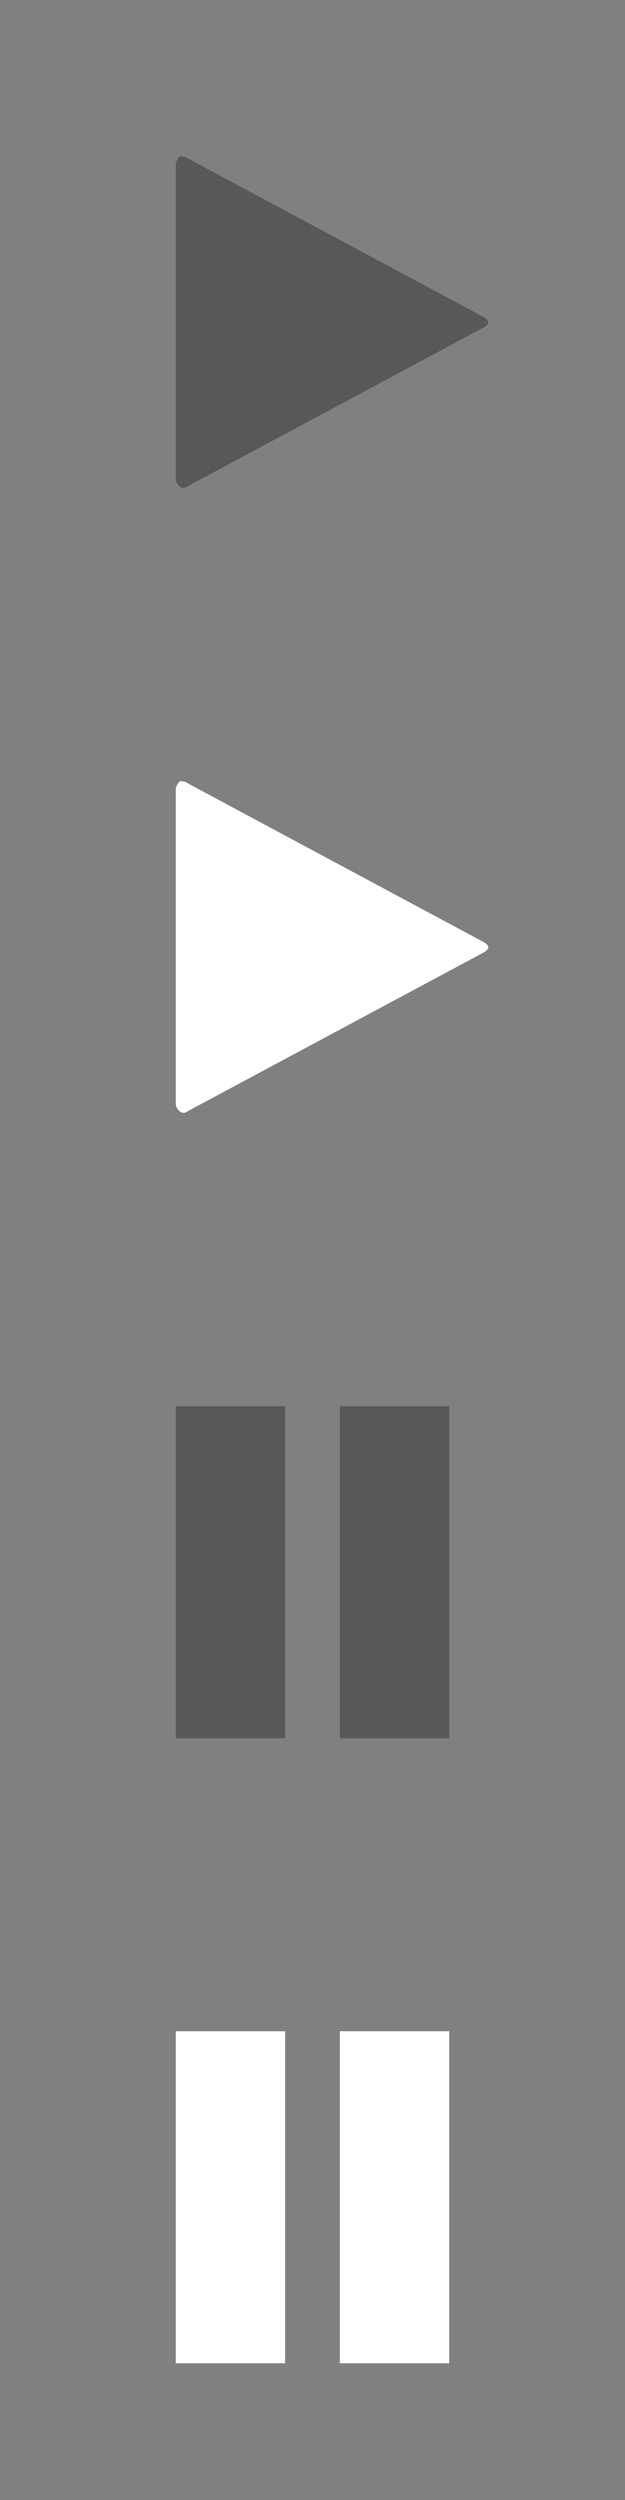
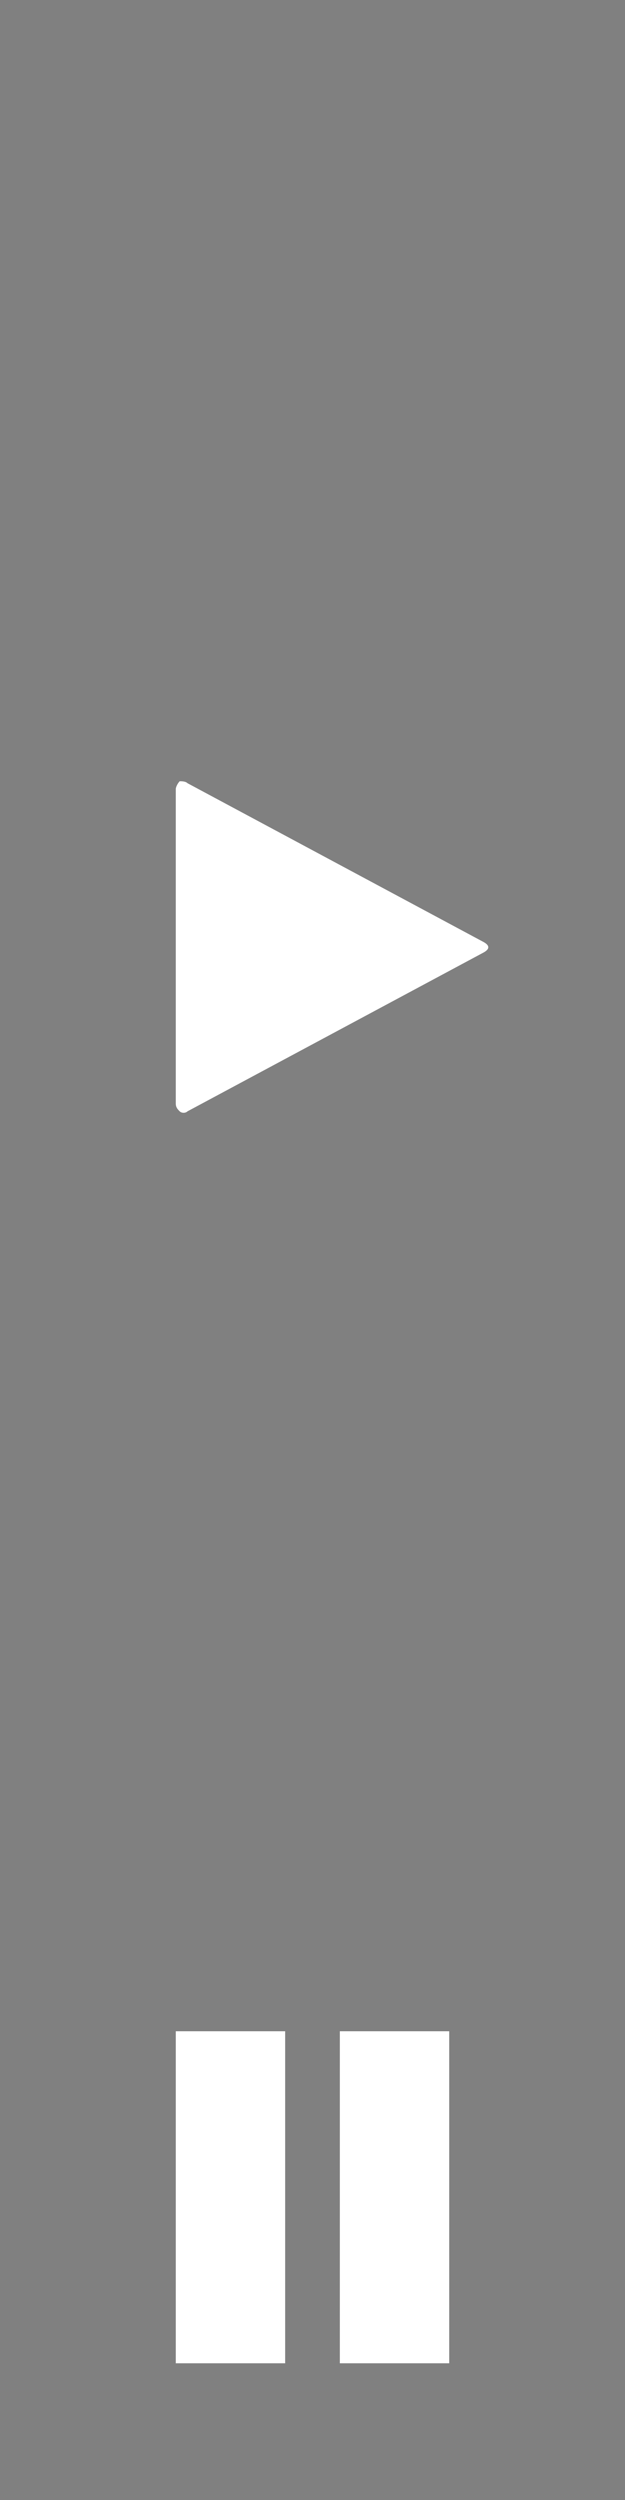
<svg xmlns="http://www.w3.org/2000/svg" id="Ebene_1" viewBox="0 0 32 128">
  <rect x="0" y="0" width="32" height="128" fill="#808080" stroke="none" />
  <style>.st0{fill:#FFFFFF;} .st1{fill:#585856;}</style>
  <path class="st0" d="M24.7 48.2L9.6 40.1c-.1-.1-.3-.1-.4-.1-.1.1-.2.3-.2.4v16.1c0 .2.1.3.2.4.1.1.3.1.4 0l15.1-8.1c.2-.1.3-.2.3-.3 0-.1-.1-.2-.3-.3z" />
-   <path class="st1" d="M24.7 16.2L9.6 8.1C9.5 8 9.3 8 9.2 8c-.1.1-.2.3-.2.4v16.1c0 .2.1.3.2.4.1.1.3.1.4 0l15.1-8.1c.2-.1.3-.2.3-.3 0-.1-.1-.2-.3-.3zM9 89h5.6V72H9v17zm8.4-17v17H23V72h-5.6z" />
  <path class="st0" d="M9 121h5.6v-17H9v17zm8.4-17v17H23v-17h-5.6z" />
</svg>